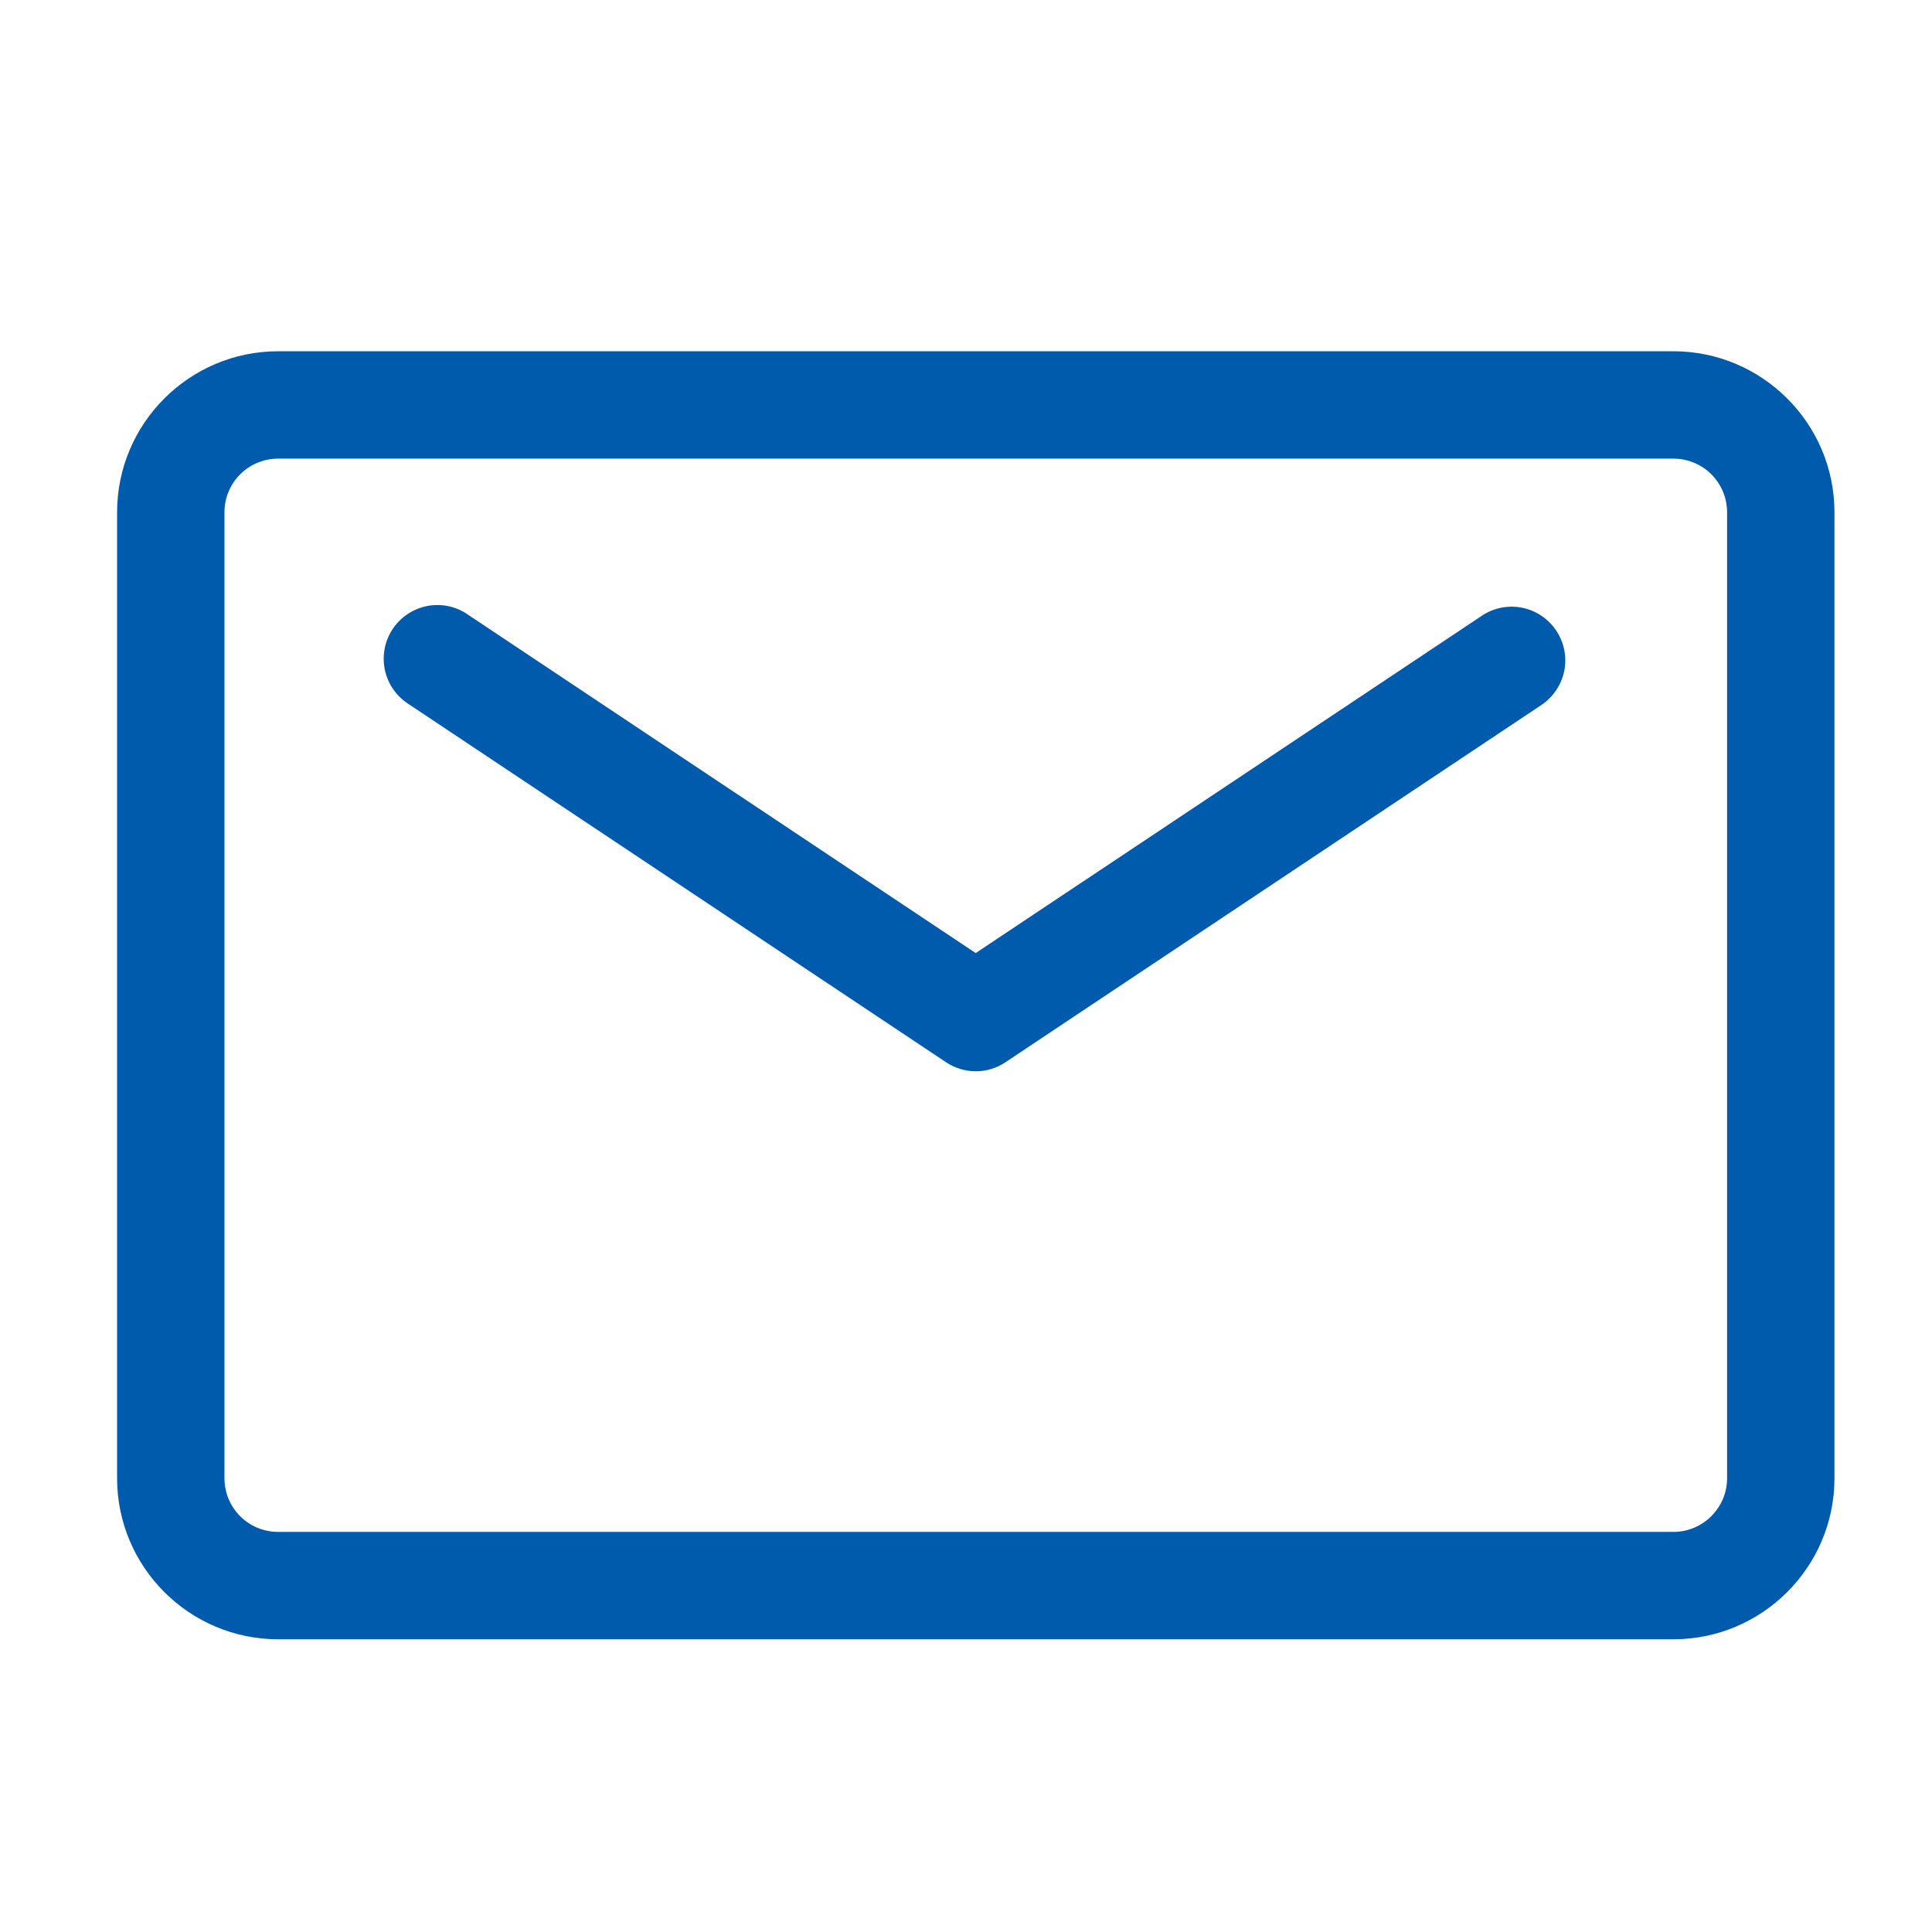
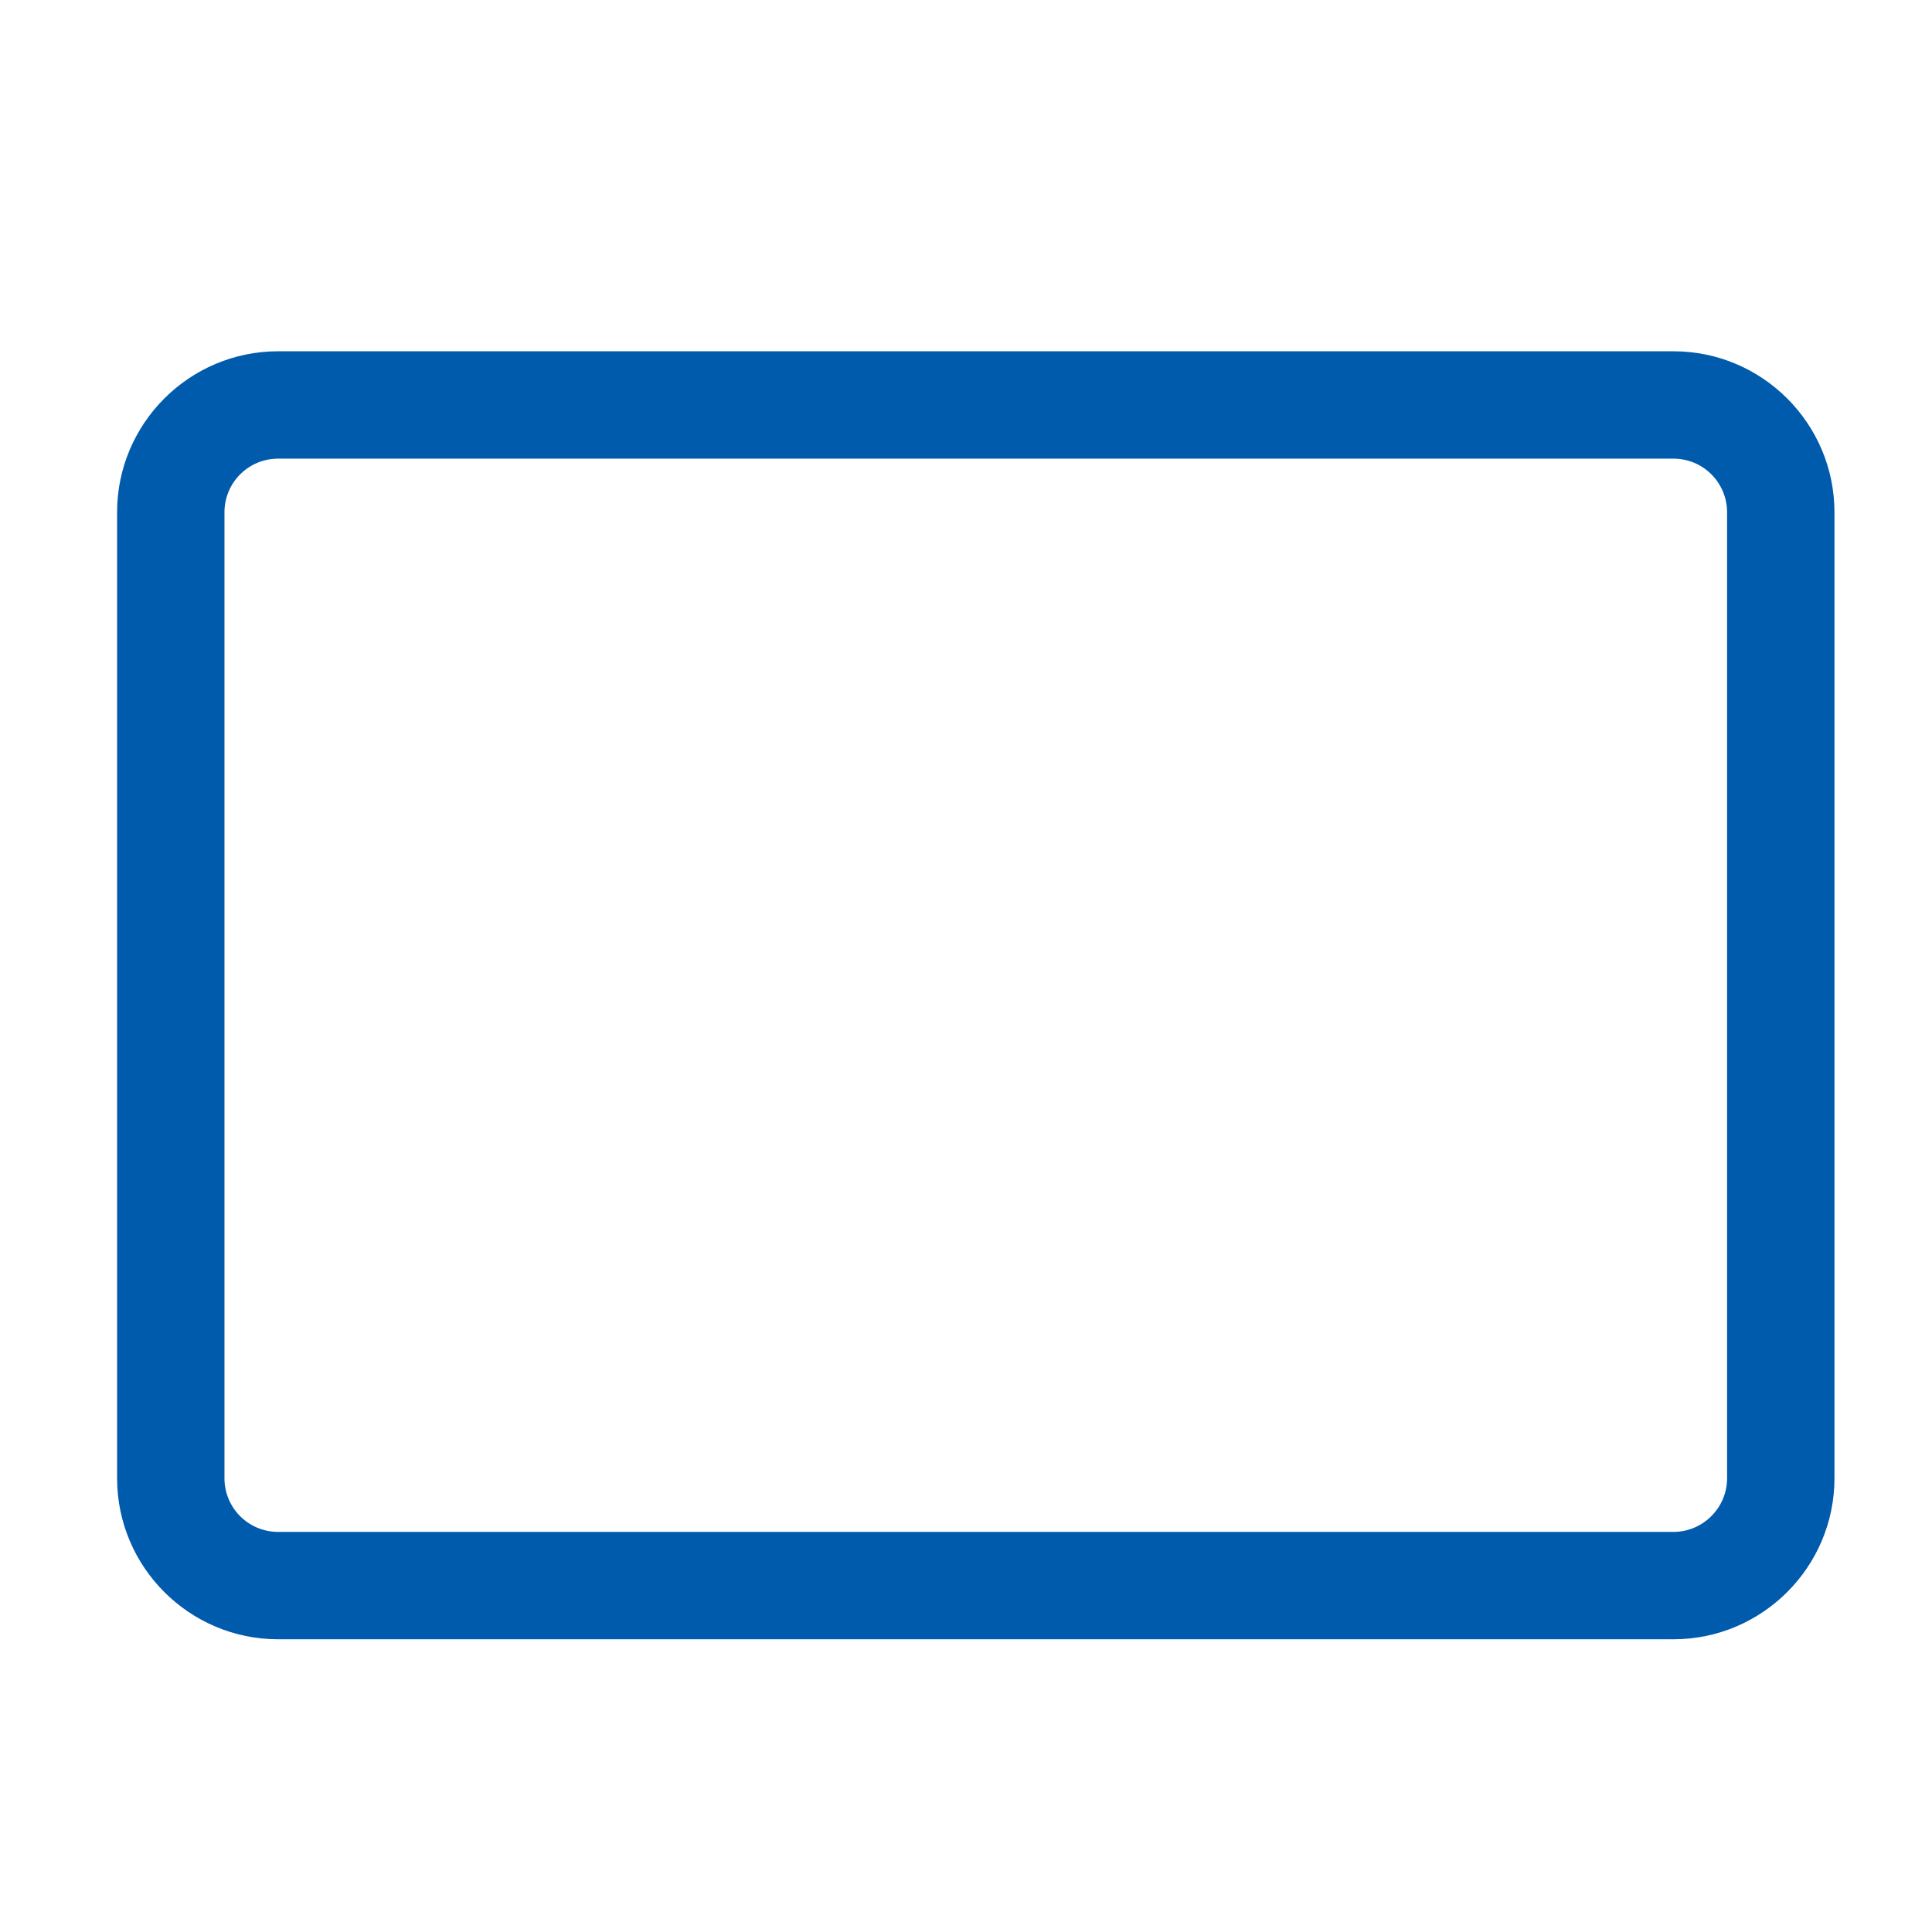
<svg xmlns="http://www.w3.org/2000/svg" width="33" height="33" viewBox="0 0 33 33" fill="none">
  <path d="M28.584 28H4.75C3.234 28 2 26.766 2 25.25V8.75C2 7.234 3.234 6 4.75 6H28.584C30.099 6 31.334 7.234 31.334 8.75V25.25C31.334 26.766 30.099 28 28.584 28ZM4.75 7.834C4.507 7.834 4.274 7.93 4.102 8.102C3.93 8.274 3.834 8.507 3.834 8.75V25.25C3.834 25.493 3.93 25.726 4.102 25.898C4.274 26.07 4.507 26.166 4.75 26.166H28.584C29.087 26.166 29.5 25.754 29.5 25.25V8.75C29.5 8.507 29.403 8.274 29.232 8.102C29.06 7.93 28.827 7.834 28.584 7.834H4.75Z" fill="#005BAC" />
-   <path d="M16.666 18.298C16.486 18.298 16.309 18.244 16.159 18.144L6.991 12.034C6.886 11.969 6.795 11.884 6.724 11.784C6.652 11.683 6.602 11.569 6.575 11.449C6.549 11.328 6.547 11.204 6.57 11.083C6.592 10.961 6.639 10.846 6.708 10.743C6.776 10.641 6.864 10.553 6.968 10.485C7.071 10.418 7.186 10.371 7.308 10.349C7.429 10.327 7.553 10.33 7.674 10.357C7.794 10.385 7.907 10.436 8.007 10.508L16.666 16.279L25.325 10.508C25.527 10.378 25.772 10.333 26.008 10.382C26.243 10.432 26.449 10.572 26.582 10.772C26.716 10.972 26.765 11.216 26.72 11.452C26.674 11.688 26.538 11.897 26.34 12.034L17.174 18.144C17.024 18.245 16.847 18.299 16.666 18.298H16.666Z" fill="#005BAC" />
</svg>